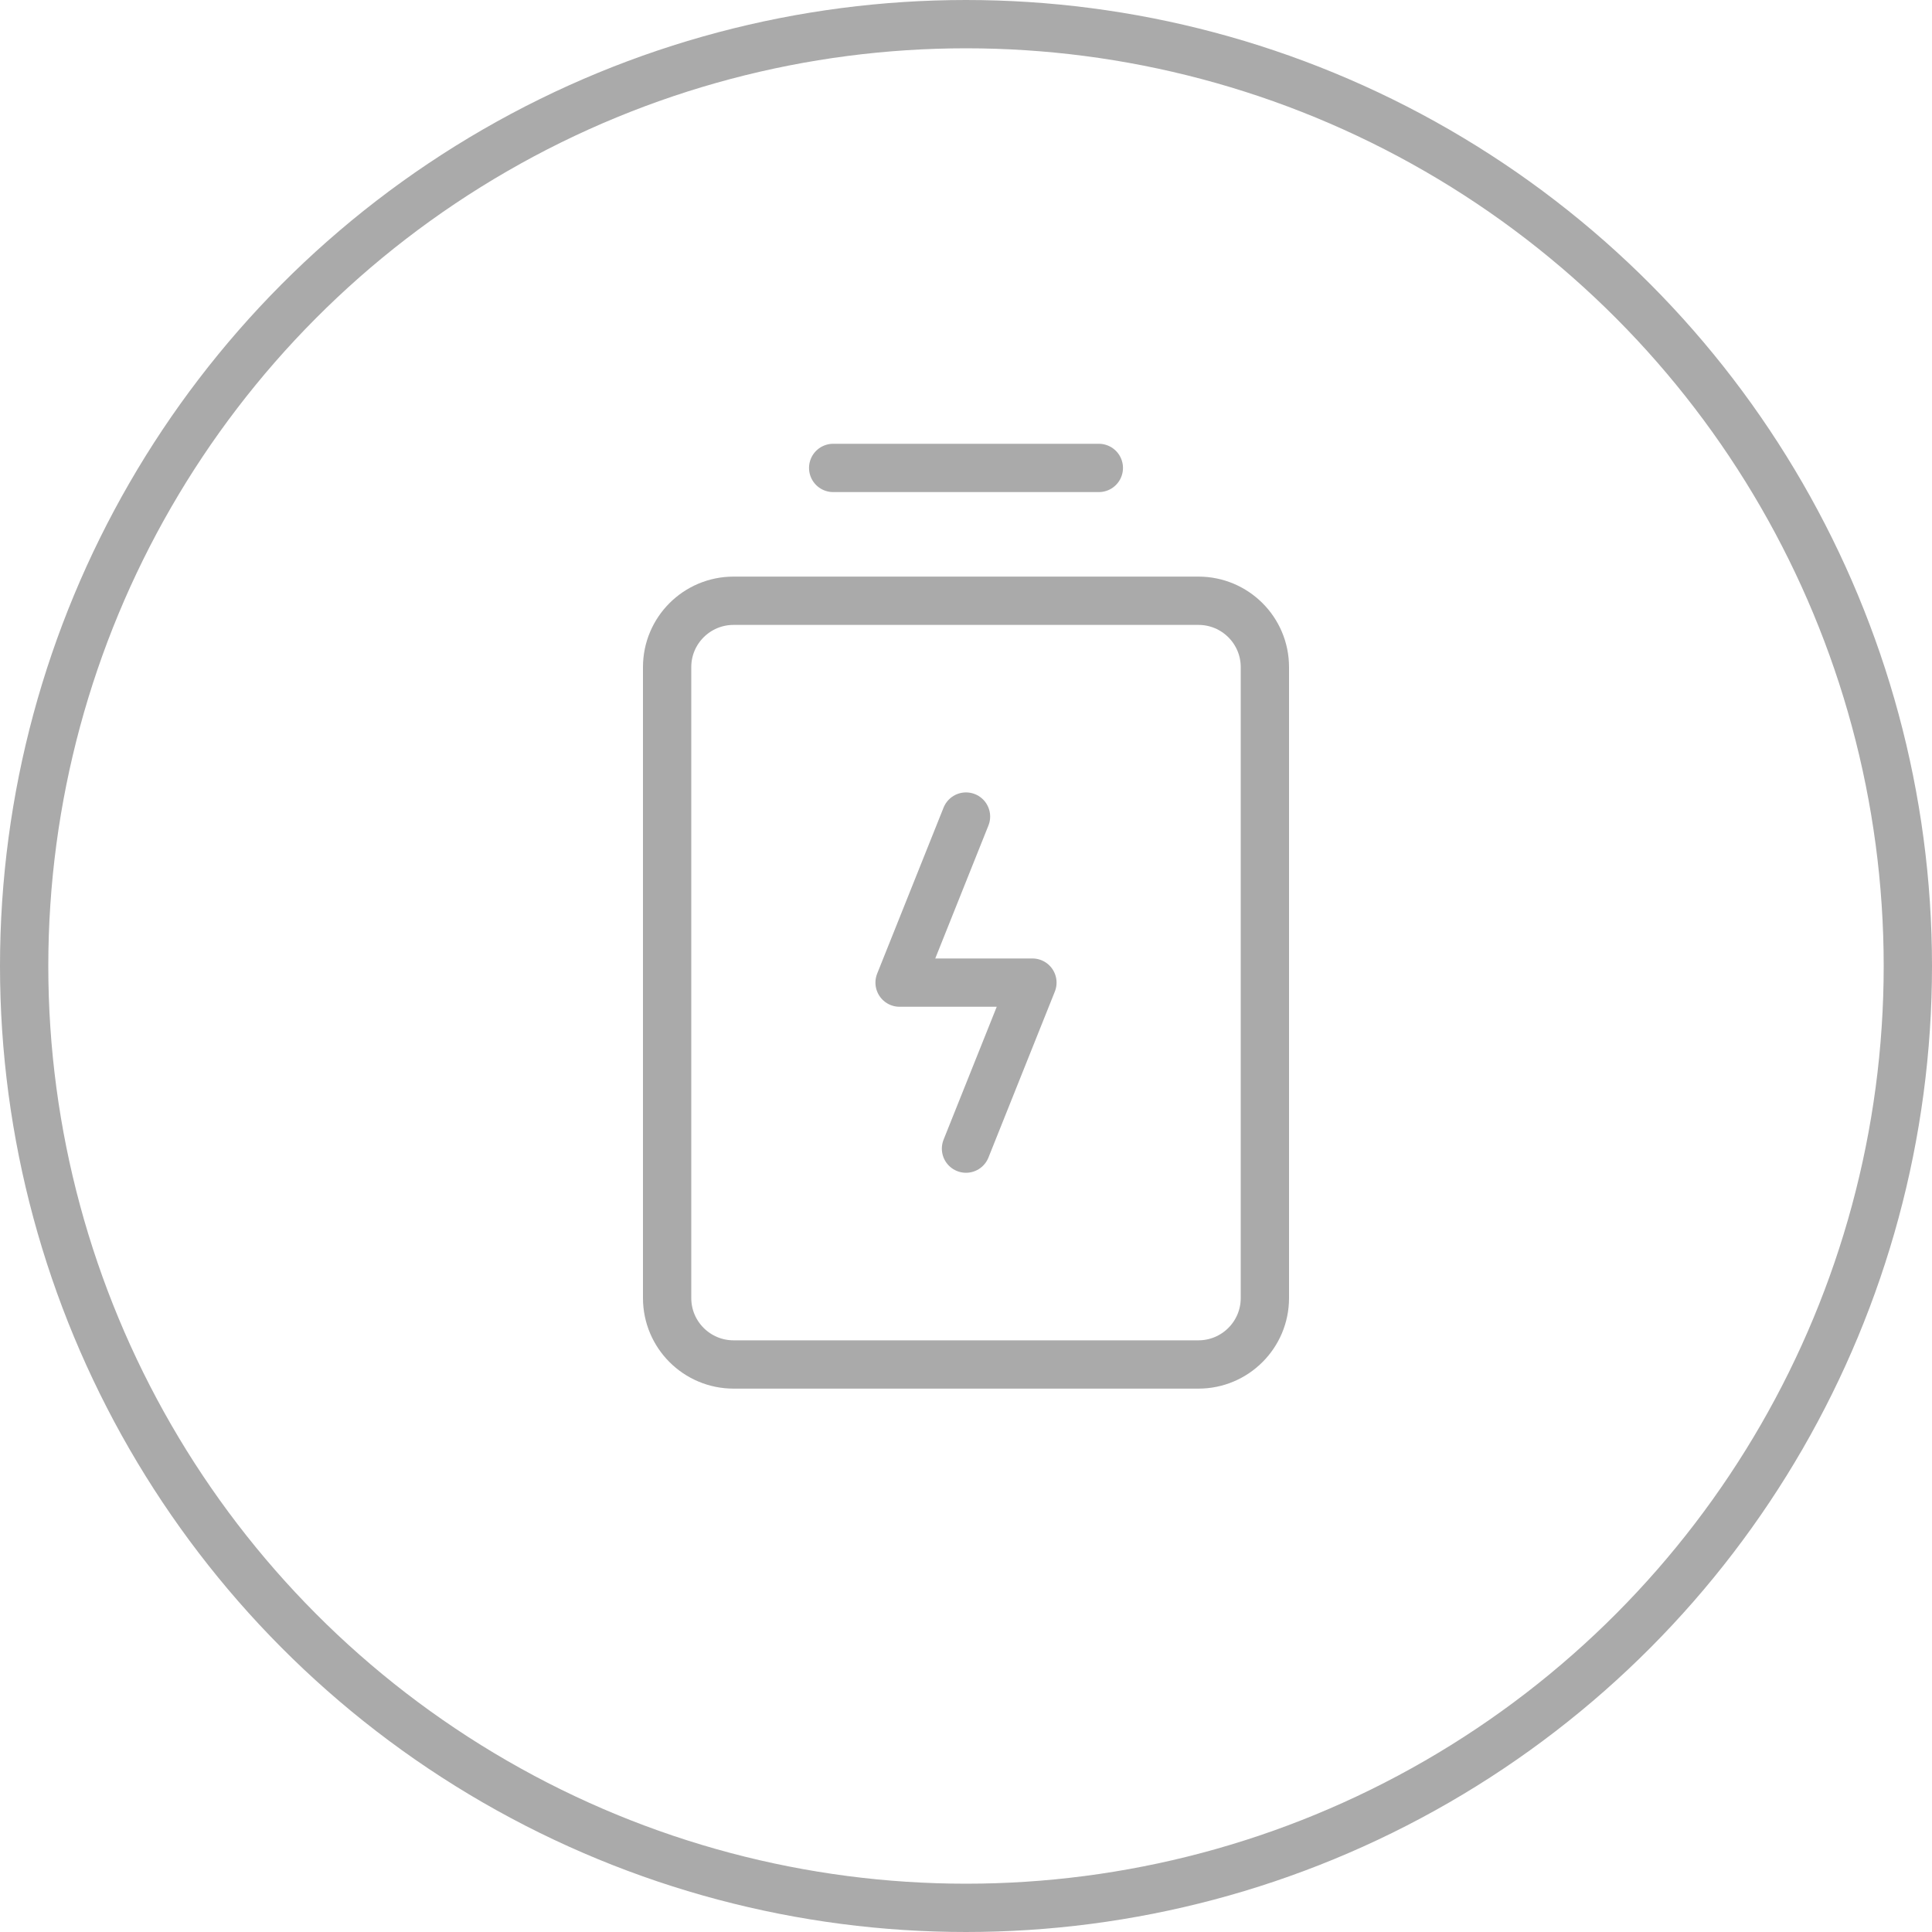
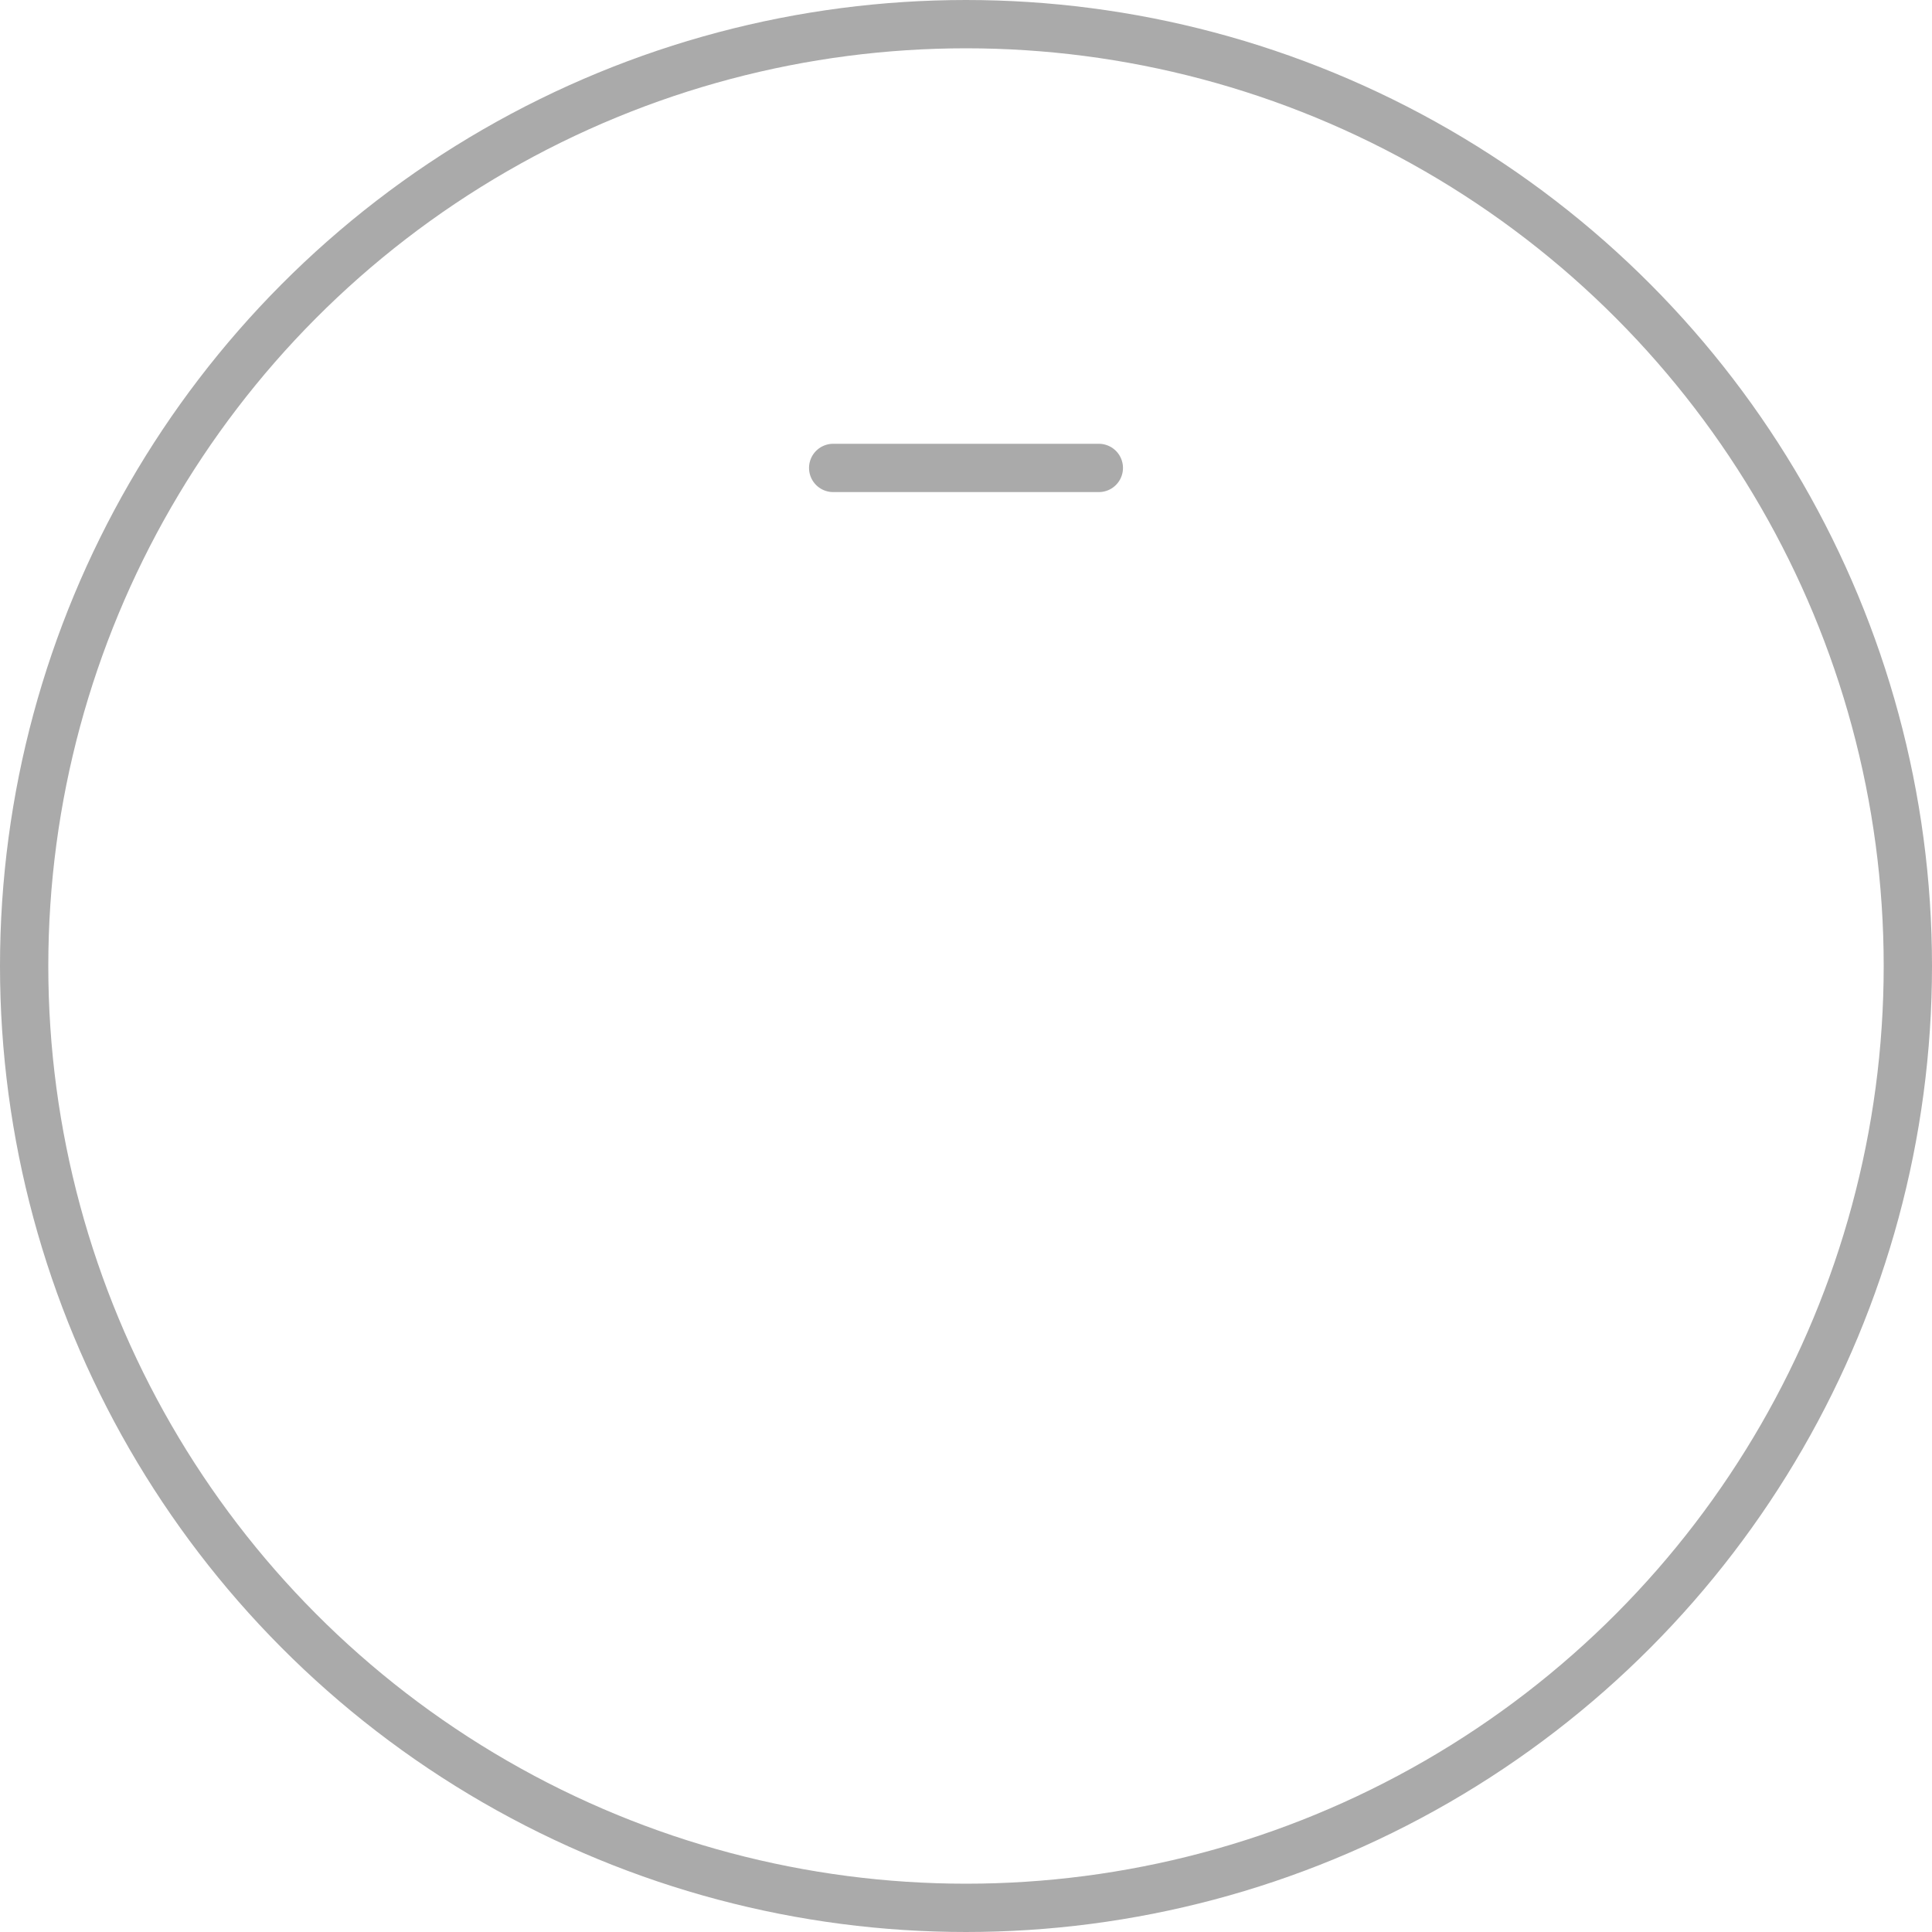
<svg xmlns="http://www.w3.org/2000/svg" width="40" height="40" viewBox="0 0 40 40" fill="none">
  <circle cx="20" cy="20" r="19.5" stroke="#AAAAAA" />
  <path d="M17.25 9.688H22.75" stroke="#AAAAAA" stroke-linecap="round" stroke-linejoin="round" />
-   <path d="M24.812 12.438H15.188C14.428 12.438 13.812 13.053 13.812 13.812V26.875C13.812 27.634 14.428 28.25 15.188 28.25H24.812C25.572 28.25 26.188 27.634 26.188 26.875V13.812C26.188 13.053 25.572 12.438 24.812 12.438Z" stroke="#AAAAAA" stroke-linecap="round" stroke-linejoin="round" />
-   <path d="M20 23.781L21.375 20.344H18.625L20 16.906" stroke="#AAAAAA" stroke-linecap="round" stroke-linejoin="round" />
</svg>